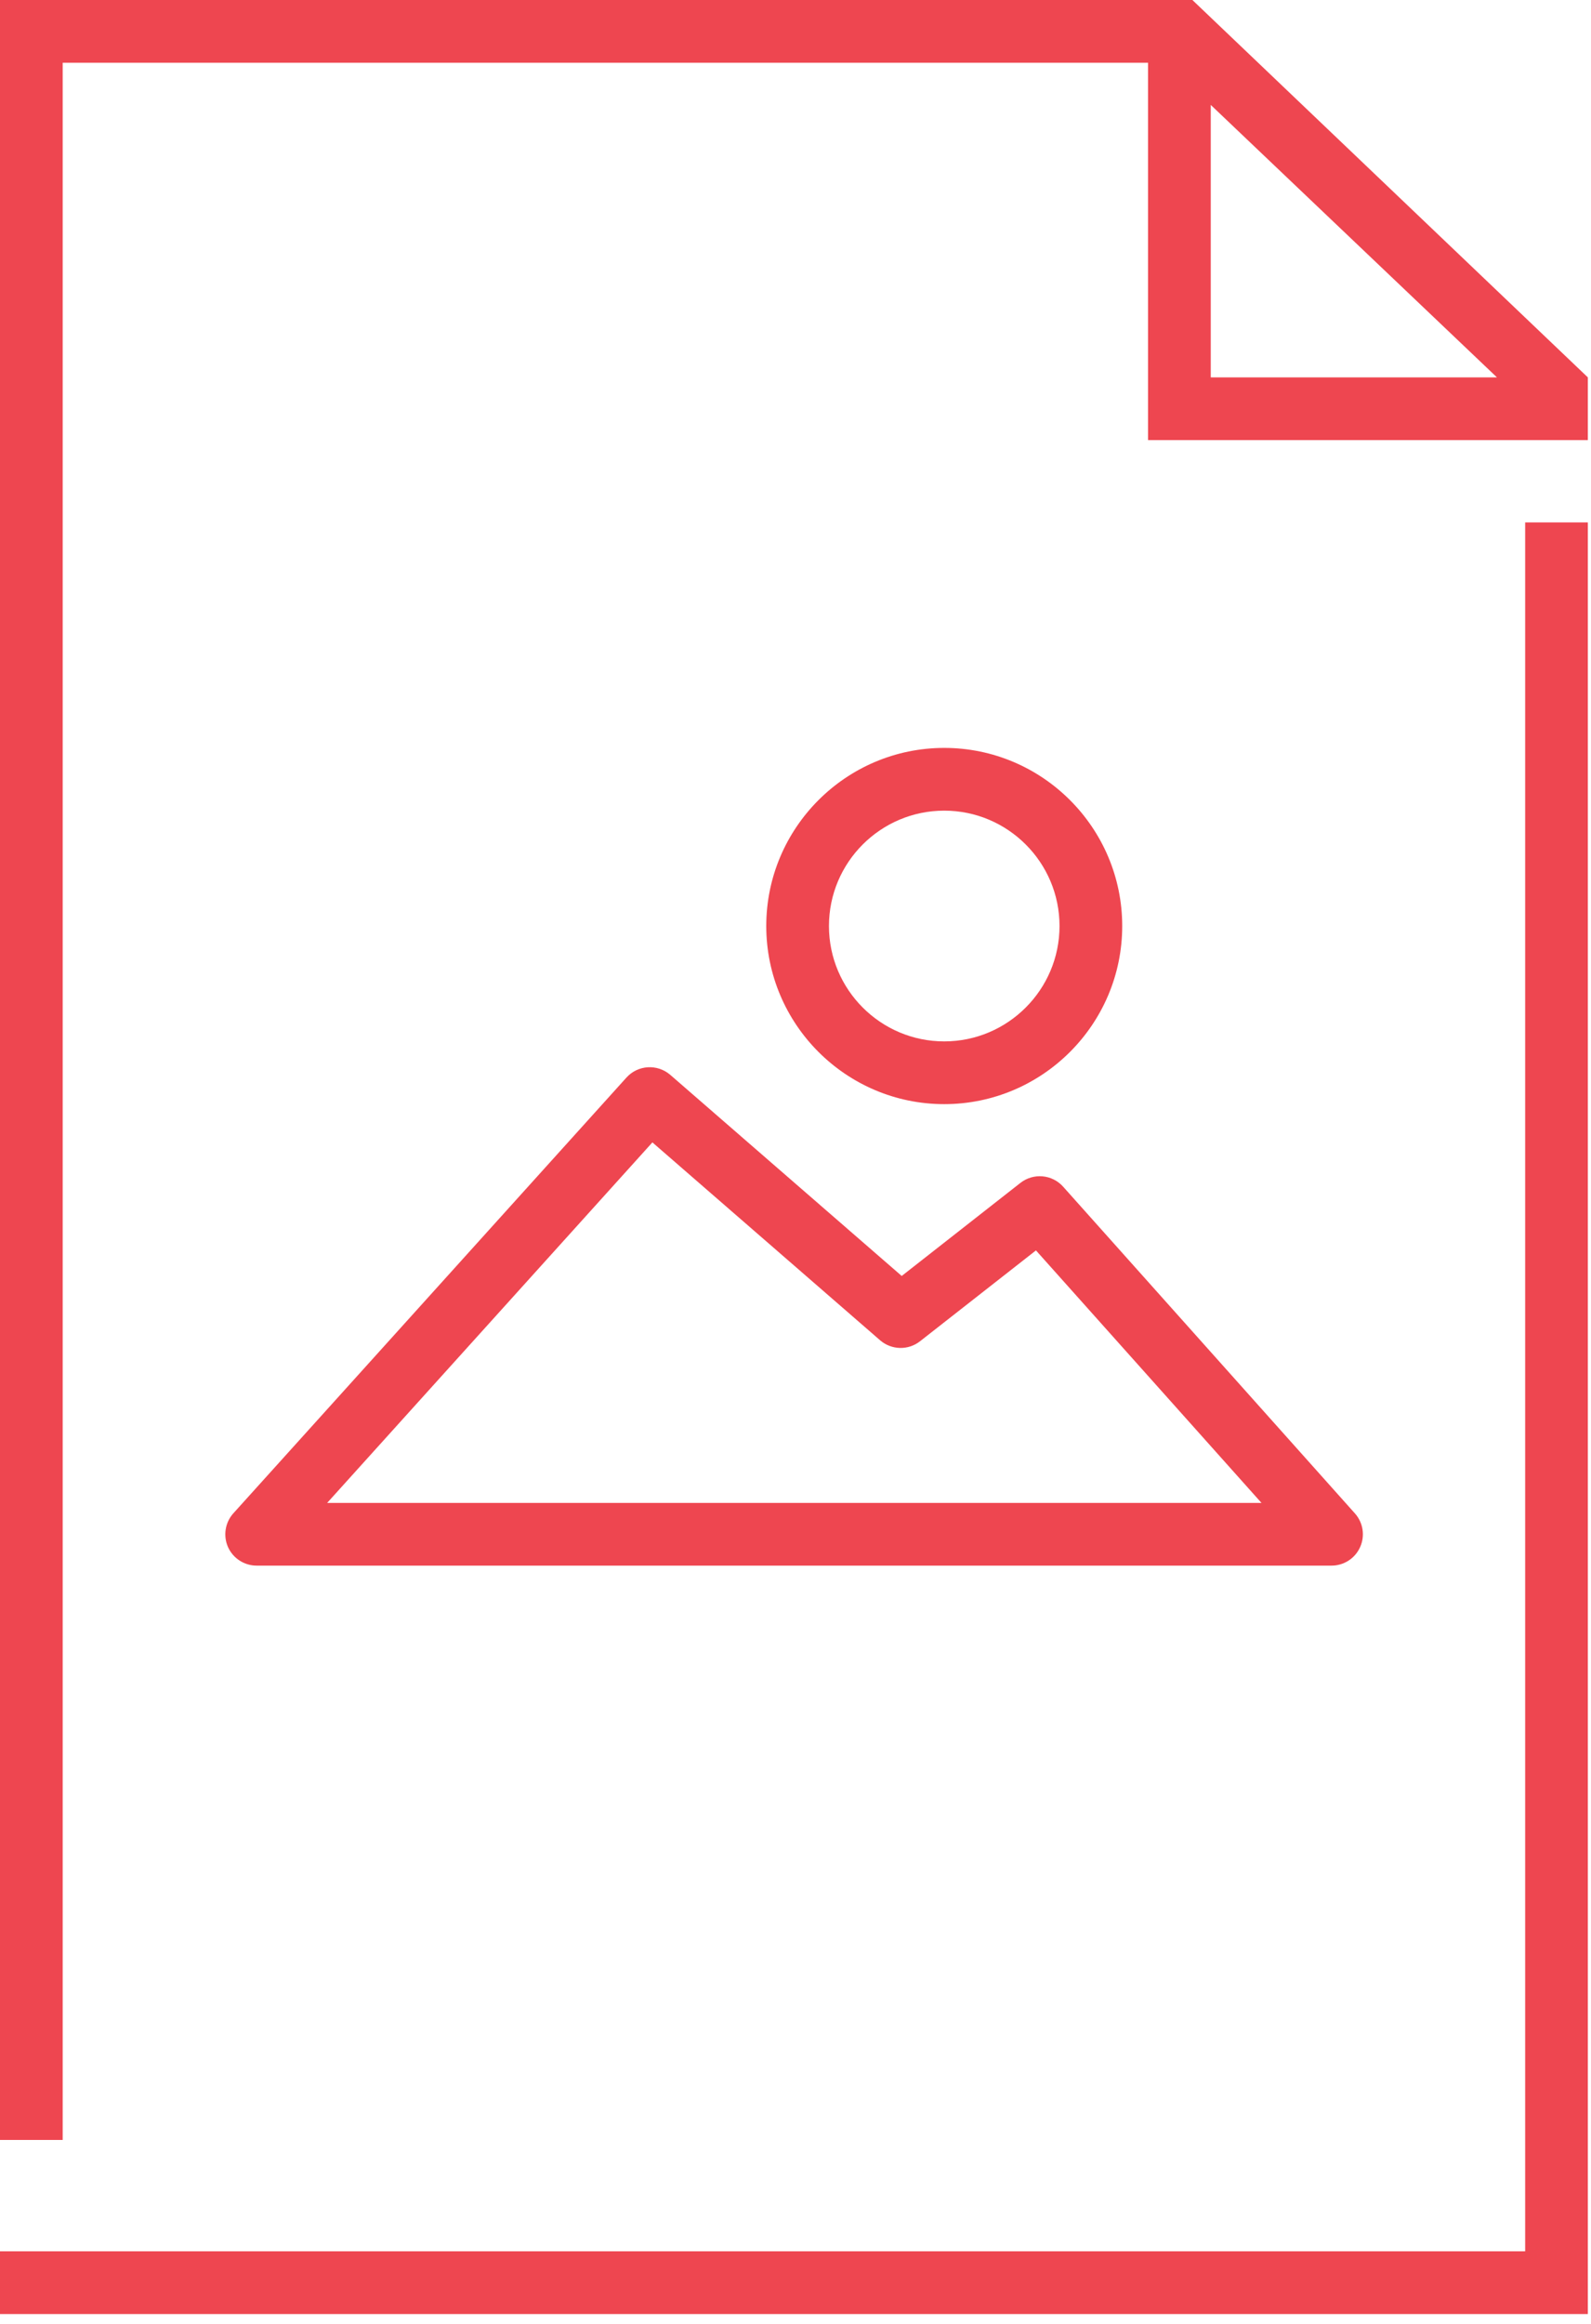
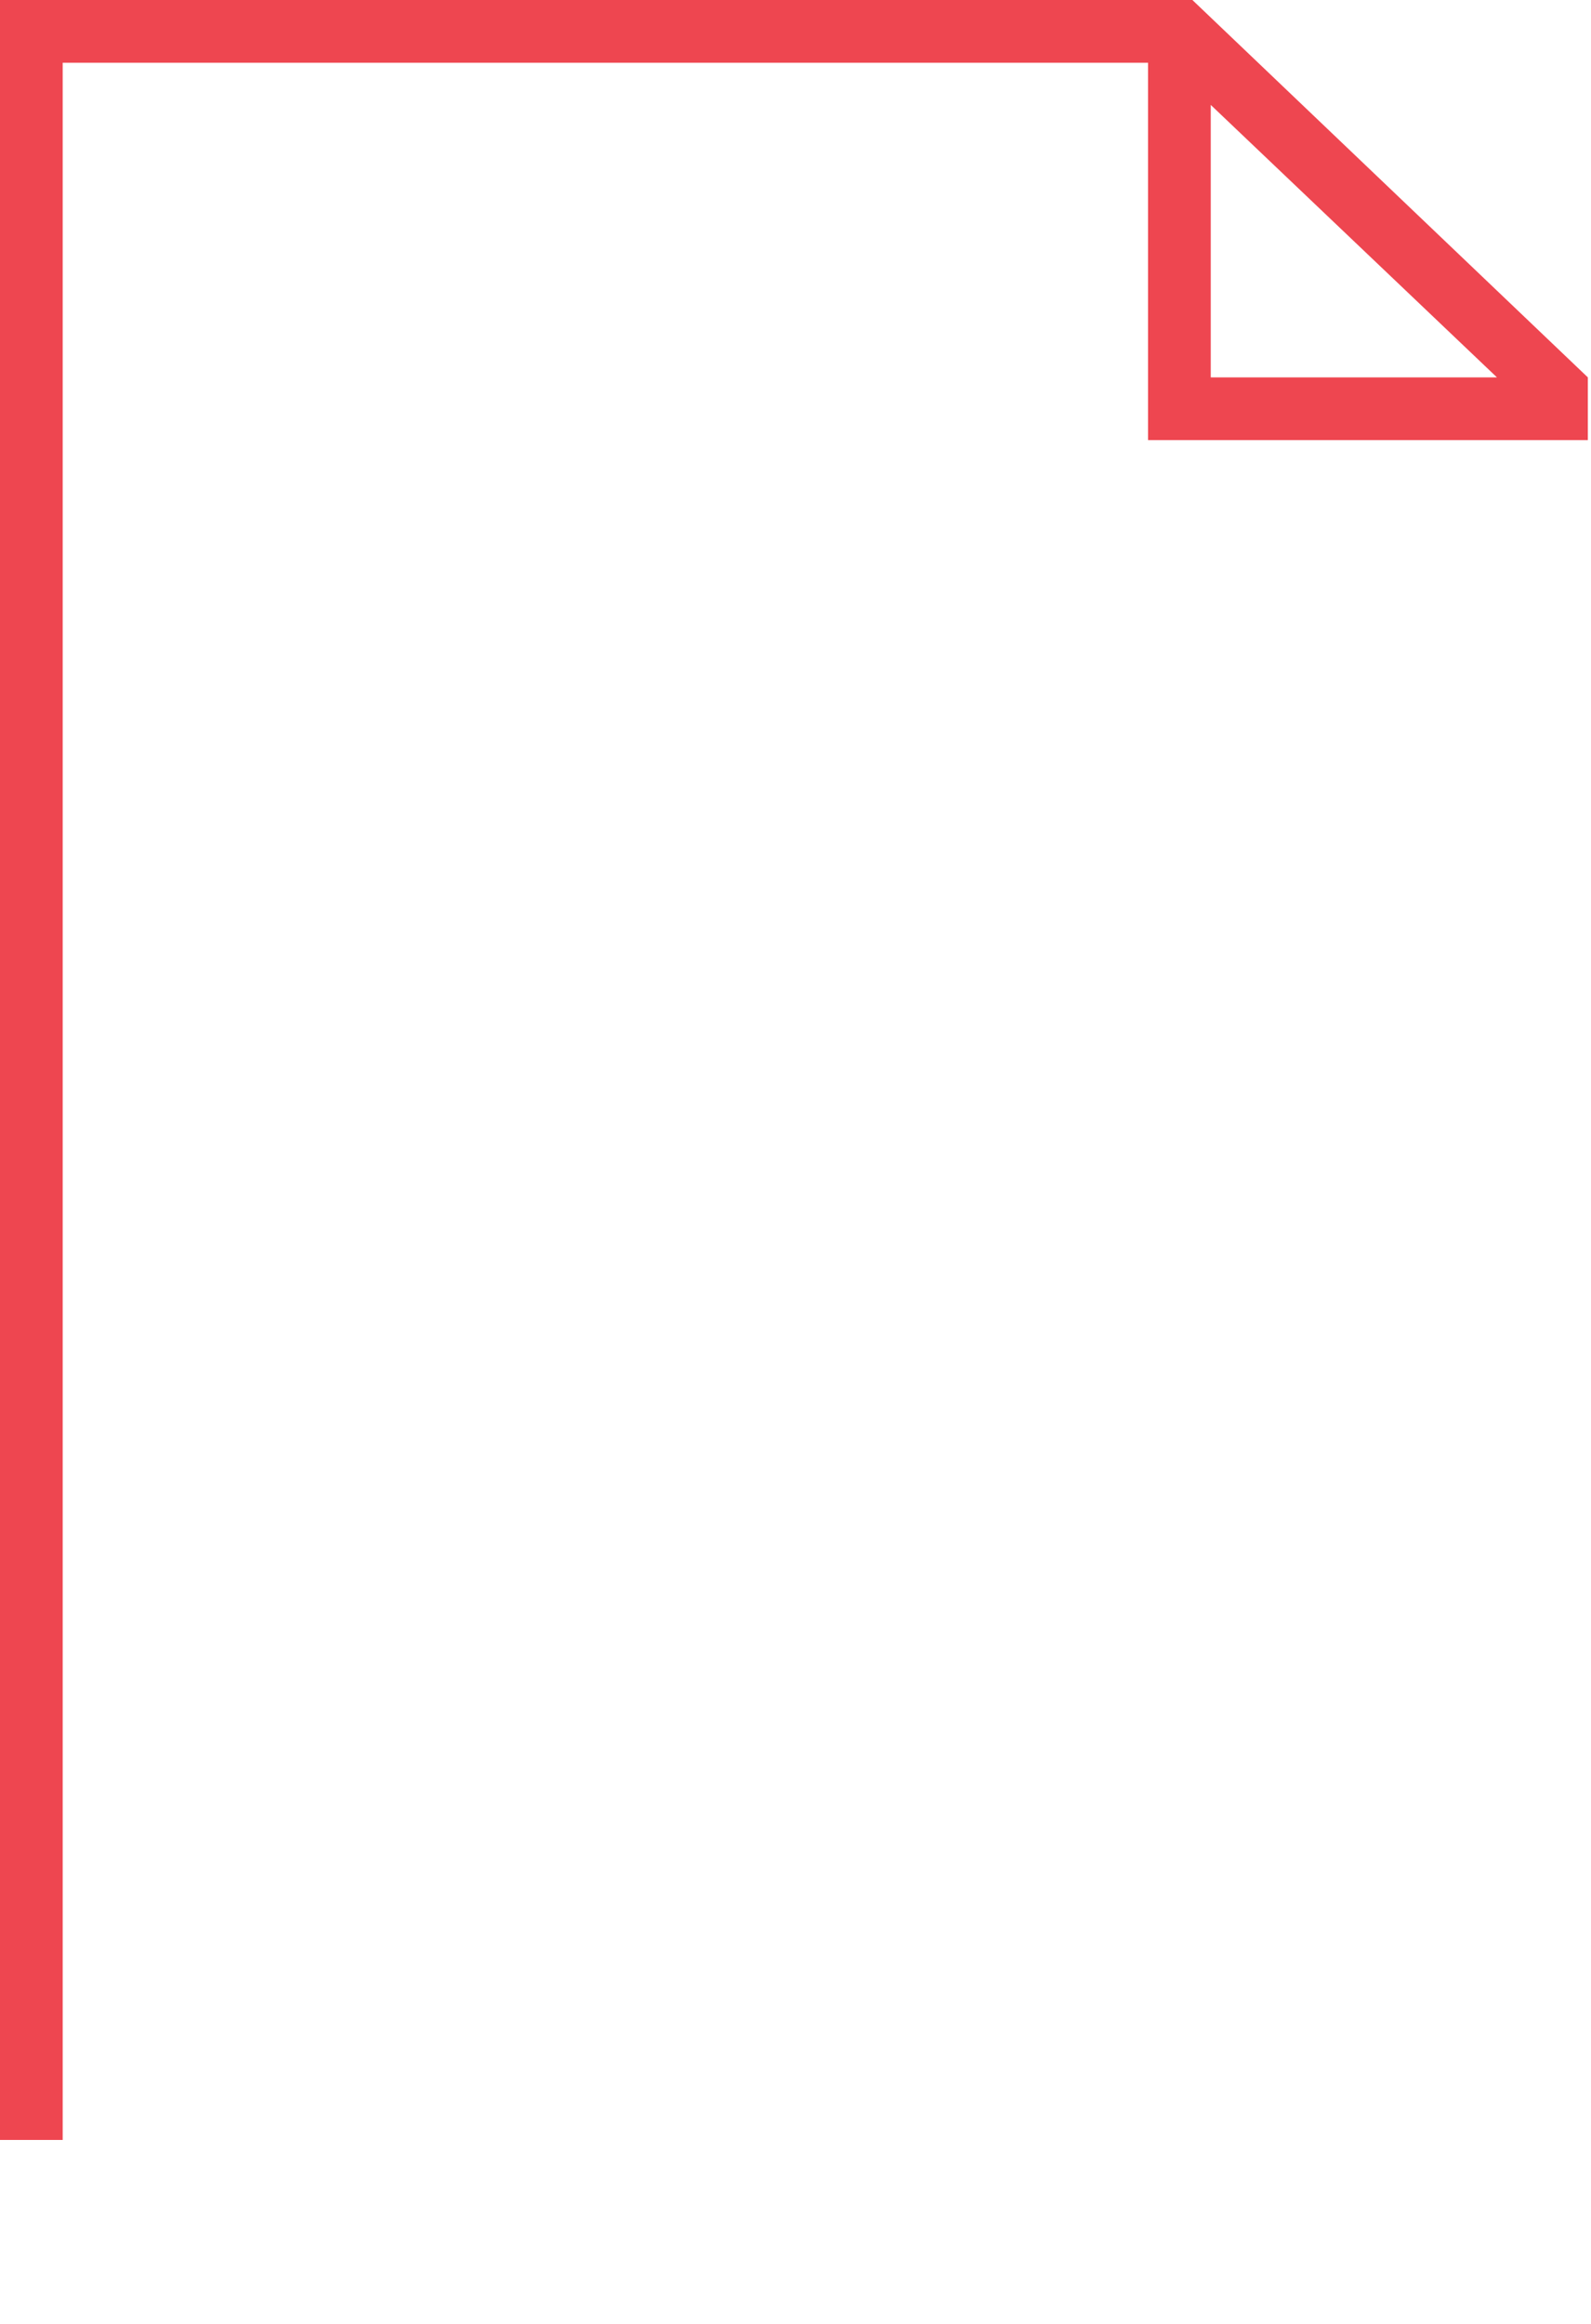
<svg xmlns="http://www.w3.org/2000/svg" xmlns:xlink="http://www.w3.org/1999/xlink" width="37" height="54" viewBox="0 0 37 54">
  <title>Graphic-Icon</title>
  <desc>Created using Figma</desc>
  <g id="Canvas" transform="translate(-1435 -1067)">
    <g id="Graphic-Icon">
      <g id="Fill 1">
        <use xlink:href="#path0_fill" transform="translate(1435 1067)" fill="#EE4650" />
      </g>
      <g id="Fill 2">
        <use xlink:href="#path1_fill" transform="translate(1435 1079.14)" fill="#EE4650" />
      </g>
      <g id="Fill 3">
        <use xlink:href="#path2_fill" transform="translate(1440.24 1091.8)" fill="#EE4650" />
      </g>
      <g id="Fill 5">
        <use xlink:href="#path3_fill" transform="translate(1452.82 1084.38)" fill="#EE4650" />
      </g>
    </g>
  </g>
  <defs>
    <path id="path0_fill" fill-rule="evenodd" d="M 0 0L 0 49.728L 1.458 49.728L 1.458 1.458L 26.699 1.458L 26.699 10.227L 36.926 10.227L 36.926 8.769L 27.73 0L 0 0ZM 28.157 2.438L 34.812 8.769L 28.157 8.769L 28.157 2.438Z" />
-     <path id="path1_fill" fill-rule="evenodd" d="M 35.469 0L 35.469 40.176L 0 40.176L 0 41.634L 36.926 41.634L 36.926 0L 35.469 0Z" />
-     <path id="path2_fill" fill-rule="evenodd" d="M 16.155 6.369L 18.852 4.257L 24.097 10.125L 2.368 10.125L 9.932 1.747L 15.228 6.346C 15.492 6.574 15.881 6.584 16.155 6.369ZM 9.329 0.24L 0.188 10.365C -0.005 10.579 -0.054 10.886 0.062 11.15C 0.18 11.413 0.441 11.582 0.729 11.582L 25.726 11.582C 26.013 11.582 26.274 11.414 26.391 11.151C 26.509 10.889 26.461 10.582 26.269 10.368L 19.484 2.776C 19.228 2.49 18.794 2.451 18.491 2.688L 15.73 4.851L 10.348 0.178C 10.047 -0.082 9.595 -0.054 9.329 0.24Z" />
-     <path id="path3_fill" fill-rule="evenodd" d="M 1.458 4.139C 1.458 2.66 2.66 1.458 4.139 1.458C 5.617 1.458 6.82 2.66 6.82 4.139C 6.82 5.617 5.617 6.82 4.139 6.82C 2.66 6.82 1.458 5.617 1.458 4.139ZM 8.278 4.139C 8.278 1.857 6.421 0 4.139 0C 1.857 0 0 1.857 0 4.139C 0 6.421 1.857 8.278 4.139 8.278C 6.421 8.278 8.278 6.421 8.278 4.139Z" />
  </defs>
</svg>